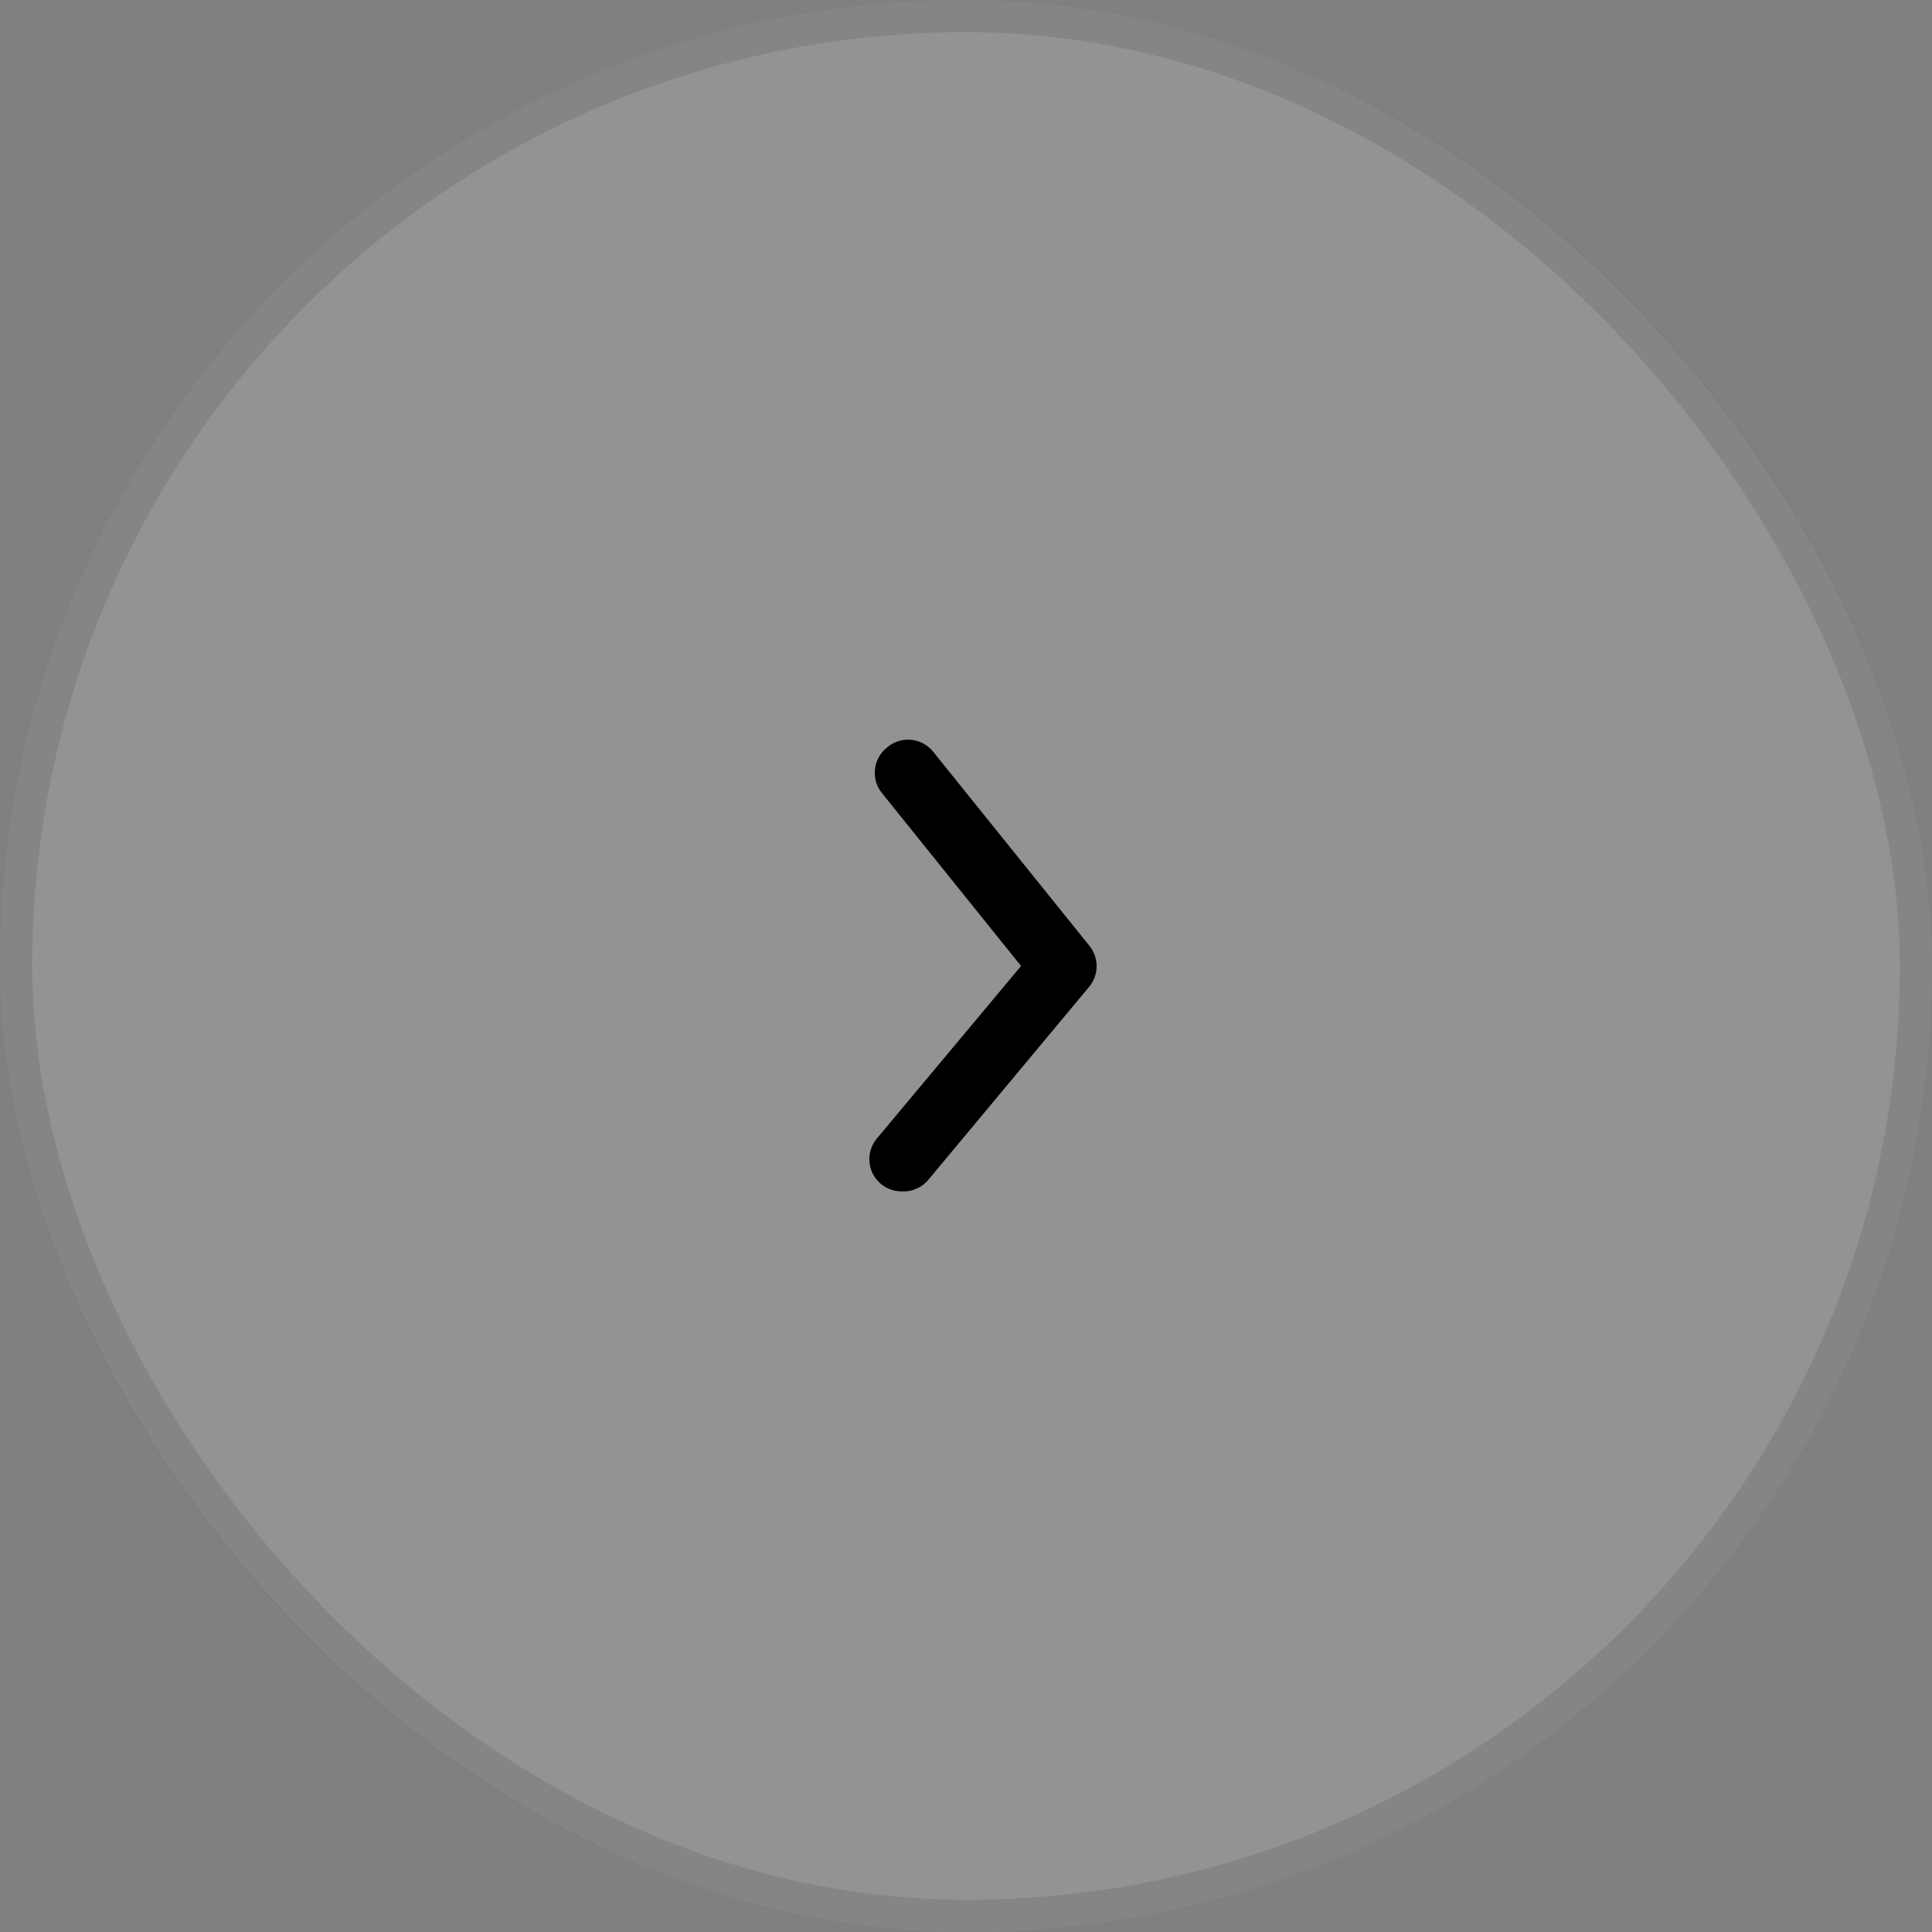
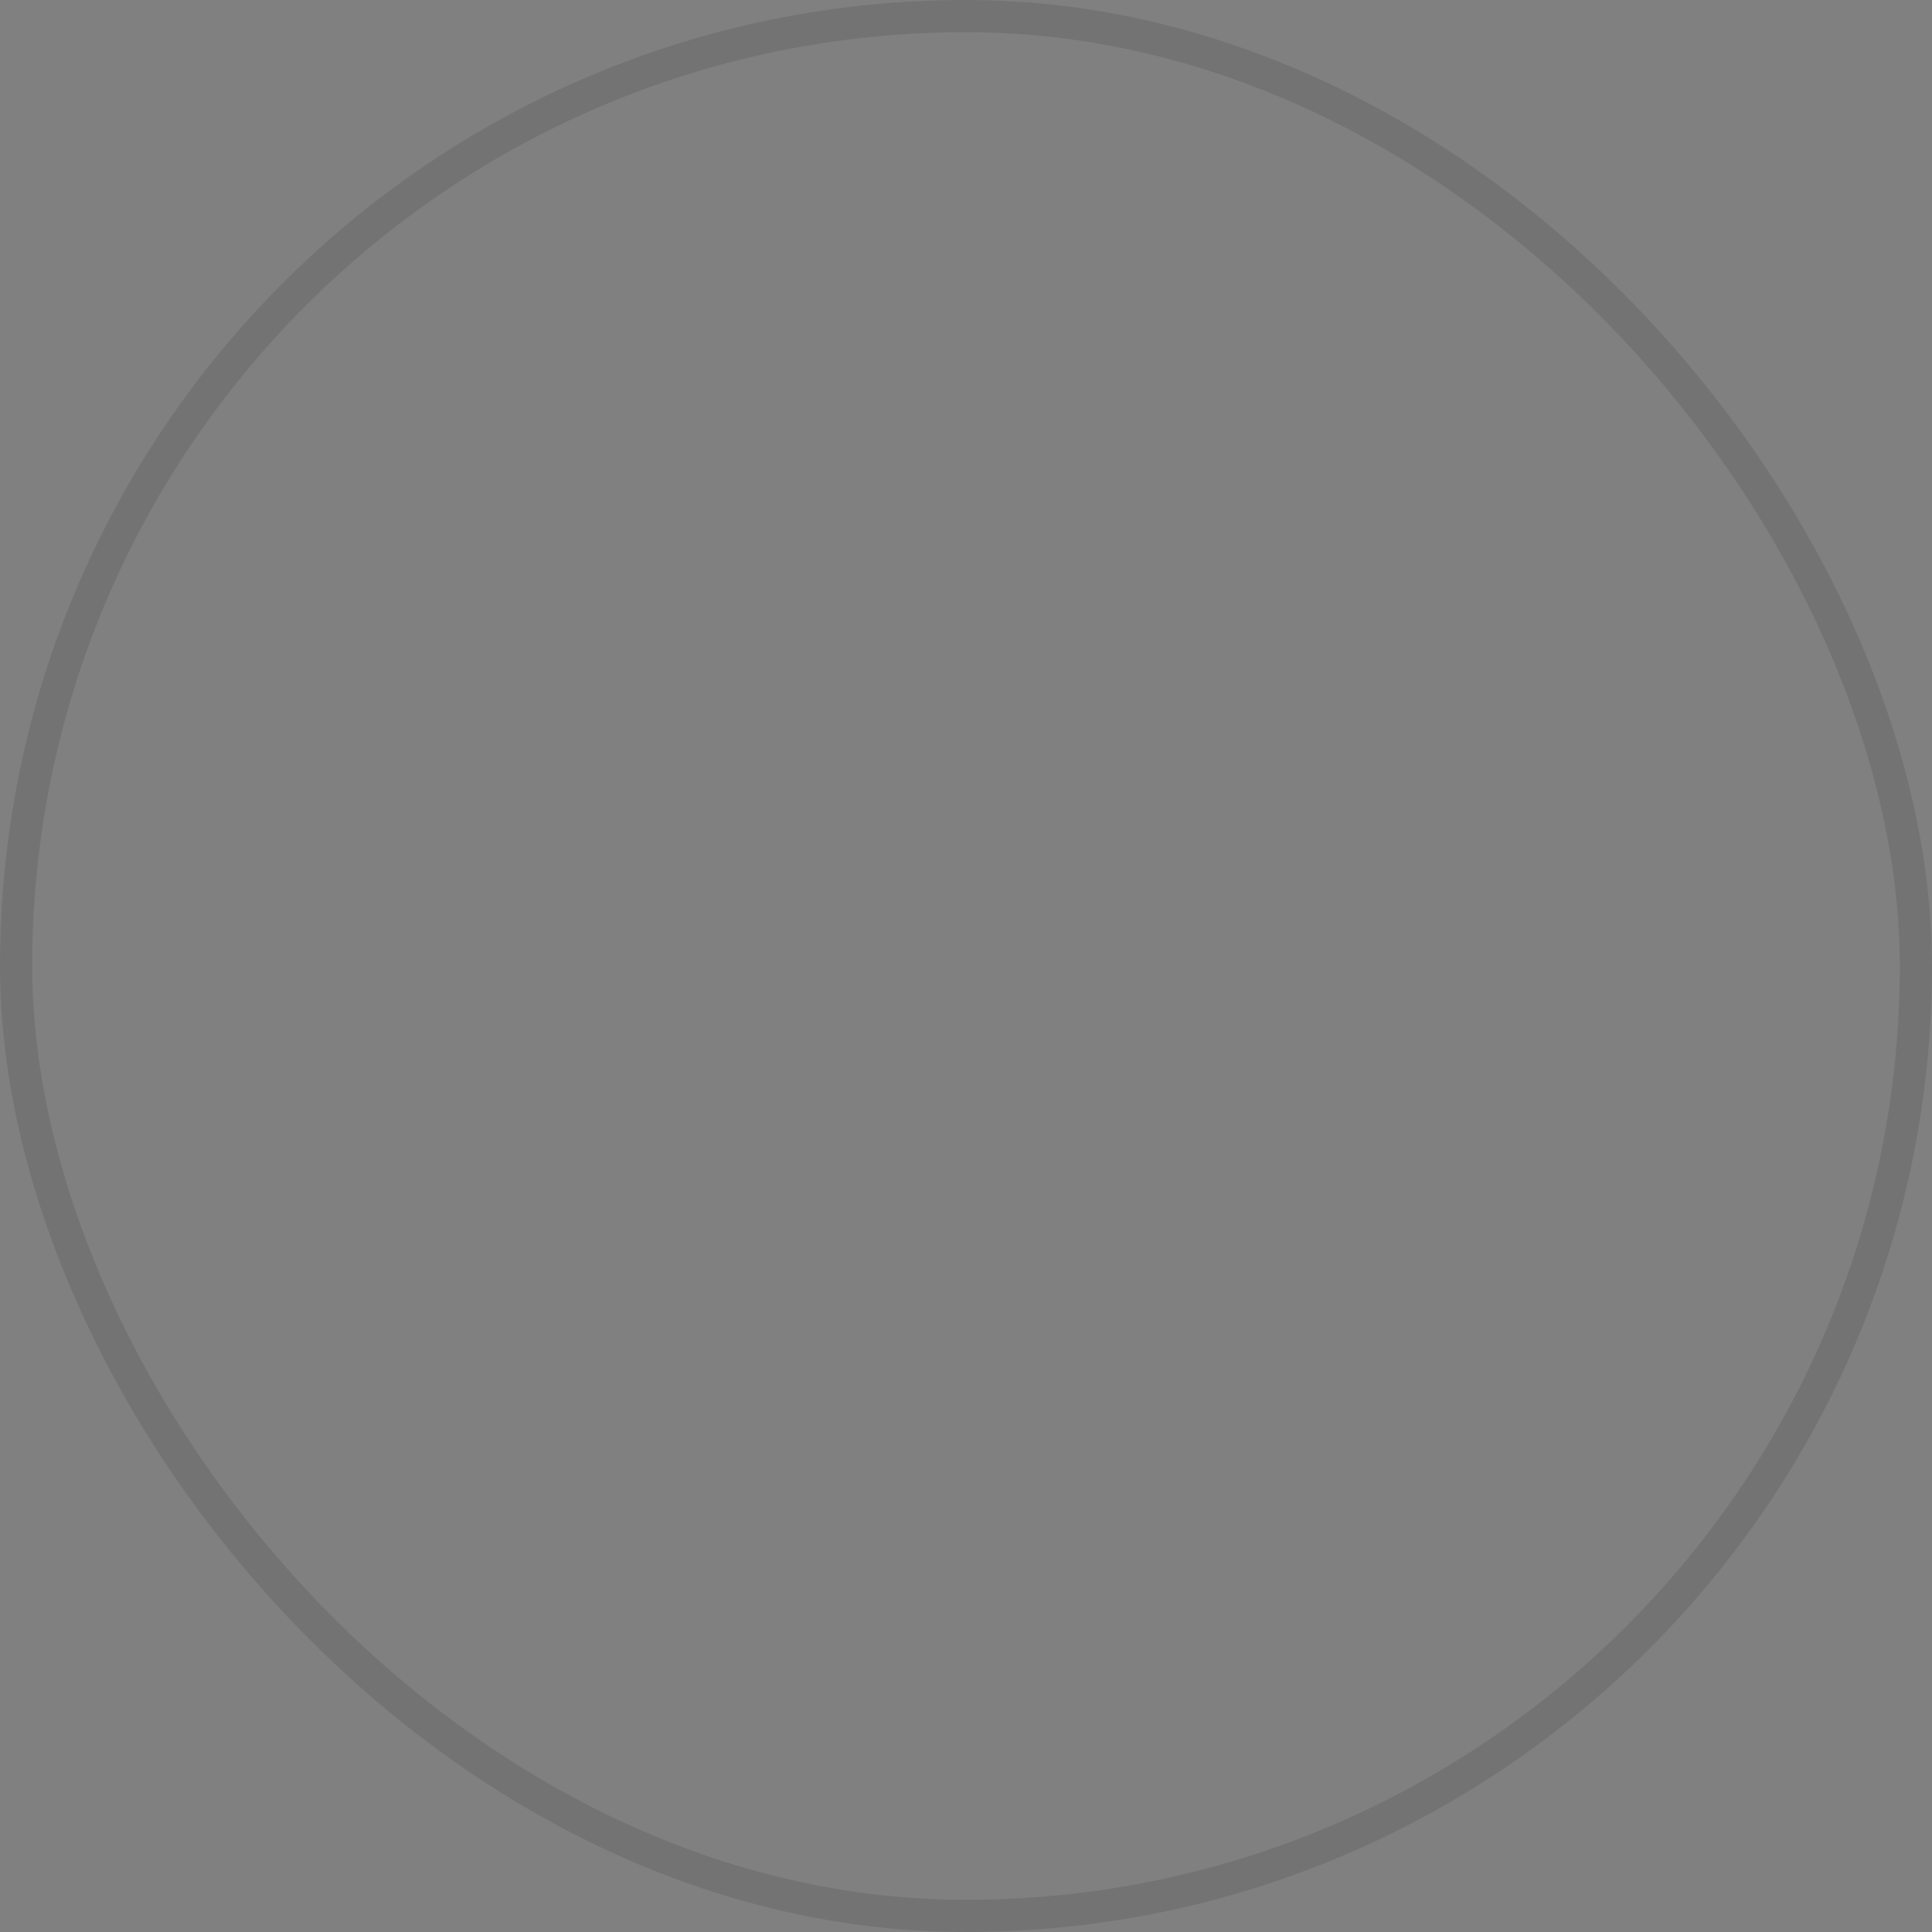
<svg xmlns="http://www.w3.org/2000/svg" width="60" height="60" viewBox="0 0 60 60" fill="none">
  <rect x="0" y="0" width="60" height="60" fill="#808080" stroke="none" />
-   <rect width="60" height="60" rx="30" fill="white" fill-opacity="0.15" />
-   <path d="M28 37C27.766 37 27.54 36.919 27.36 36.77C27.259 36.686 27.175 36.583 27.114 36.467C27.052 36.35 27.015 36.223 27.003 36.092C26.99 35.961 27.004 35.829 27.043 35.703C27.082 35.578 27.146 35.461 27.23 35.36L31.71 30L27.39 24.63C27.307 24.528 27.245 24.41 27.207 24.284C27.17 24.157 27.158 24.025 27.172 23.894C27.186 23.763 27.226 23.636 27.289 23.52C27.352 23.404 27.437 23.302 27.54 23.22C27.643 23.129 27.765 23.06 27.896 23.018C28.027 22.976 28.166 22.962 28.303 22.976C28.44 22.99 28.573 23.032 28.692 23.1C28.812 23.168 28.917 23.26 29 23.37L33.83 29.37C33.977 29.549 34.057 29.773 34.057 30.005C34.057 30.237 33.977 30.461 33.83 30.64L28.83 36.64C28.73 36.761 28.602 36.857 28.458 36.919C28.314 36.982 28.157 37.009 28 37Z" fill="black" />
  <rect x="0.5" y="0.5" width="59" height="59" rx="29.5" stroke="black" stroke-opacity="0.1" />
</svg>